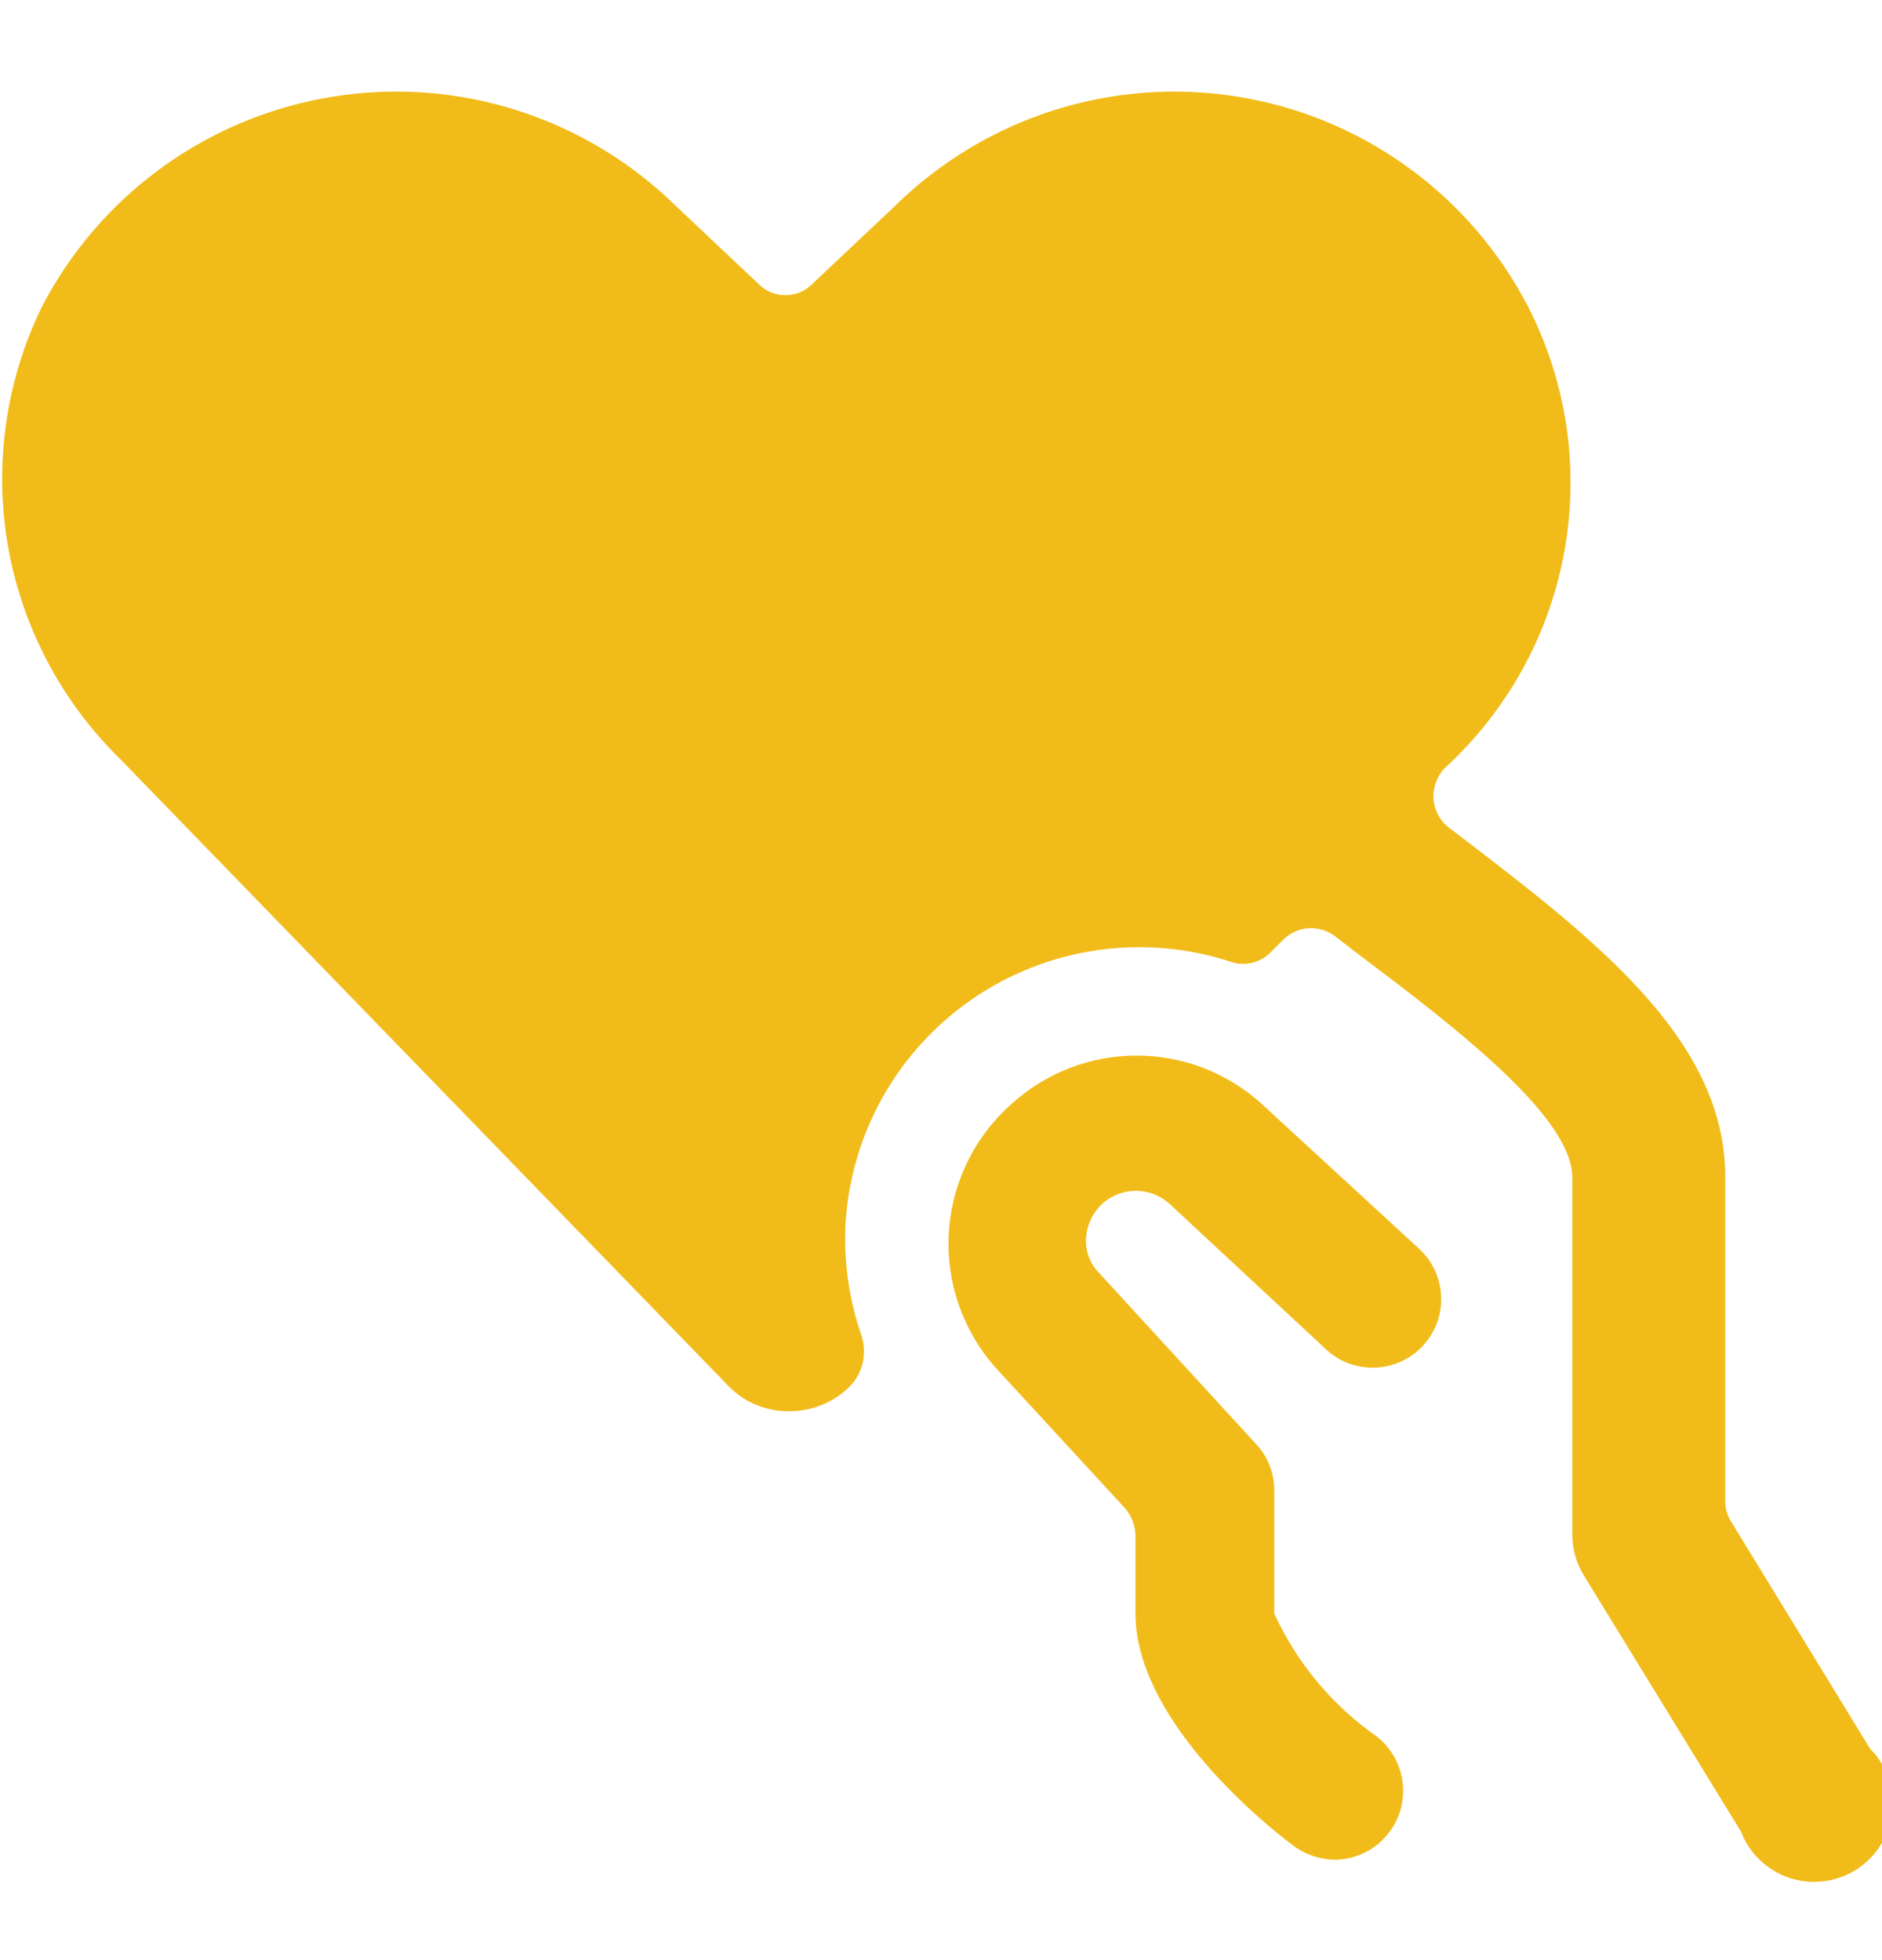
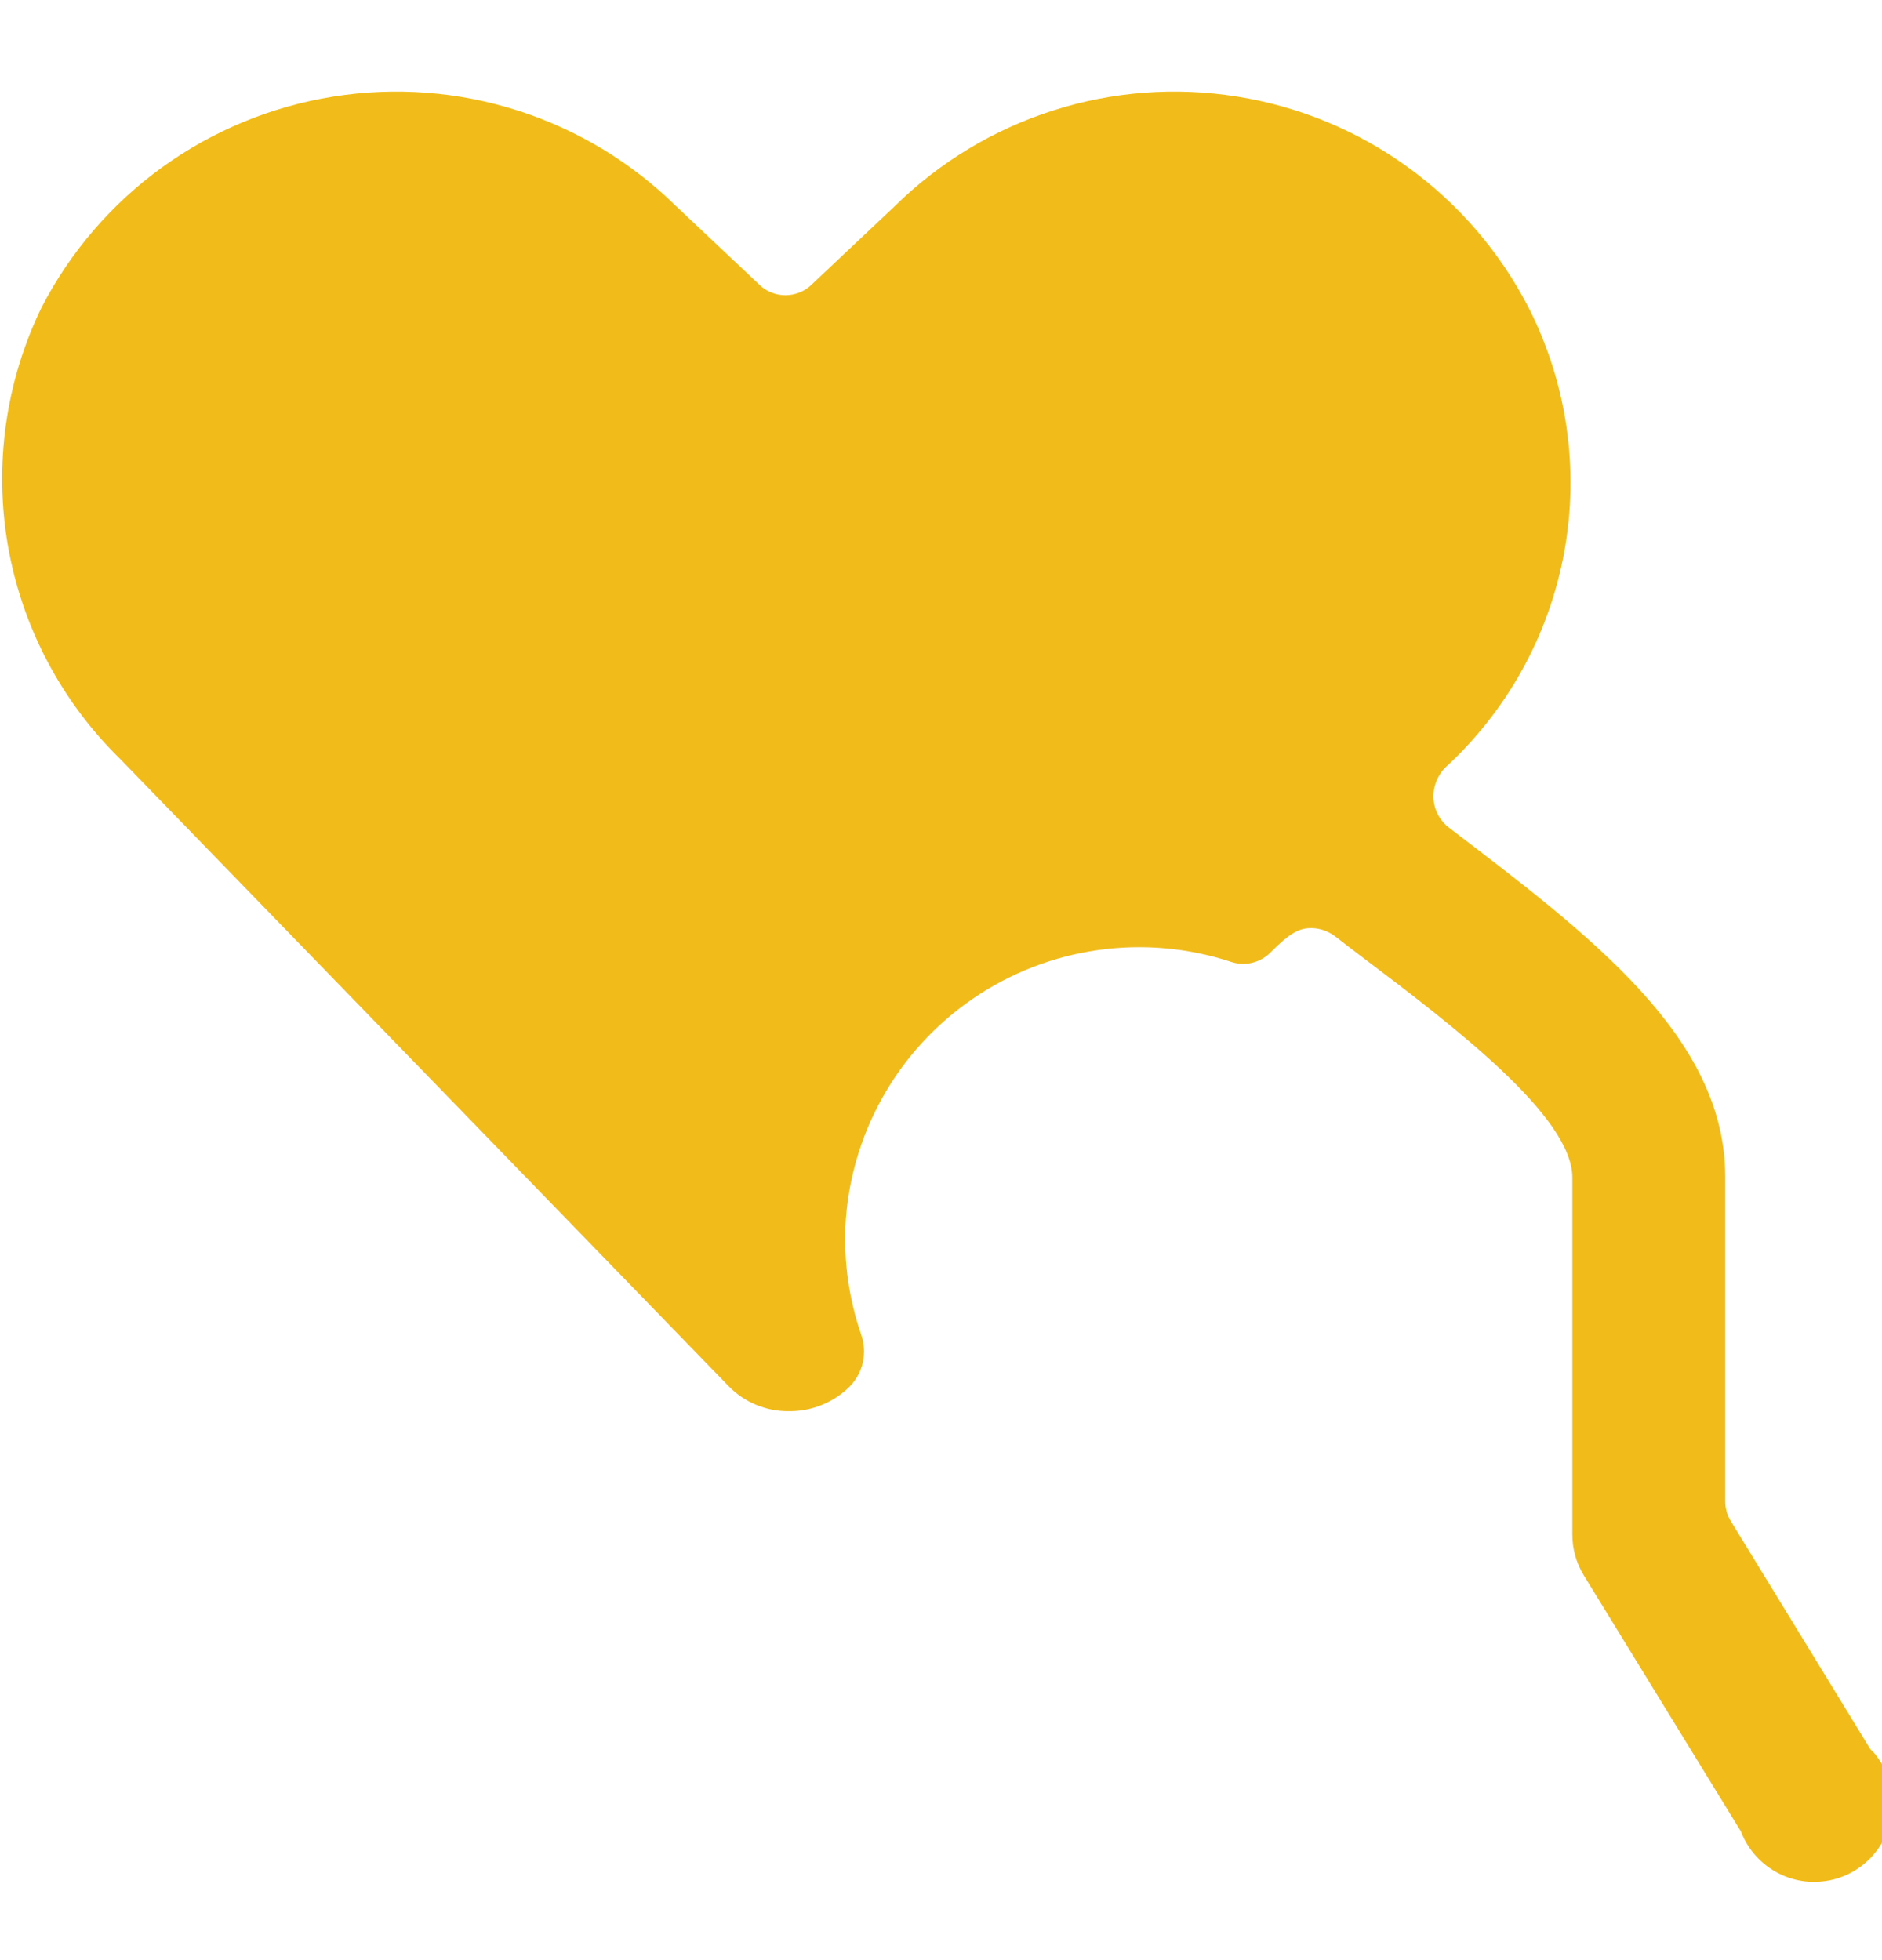
<svg xmlns="http://www.w3.org/2000/svg" width="24" height="25" viewBox="0 0 24 25" fill="none">
  <g clip-path="url(#clip0_40027103_73670)">
-     <path d="M23.851 22.309L22.071 19.399C22.023 19.321 21.999 19.231 22.001 19.139V15.009C22.001 13.229 20.291 11.939 18.481 10.559C18.424 10.516 18.377 10.462 18.343 10.4C18.308 10.338 18.287 10.27 18.281 10.199C18.275 10.127 18.285 10.053 18.309 9.985C18.333 9.916 18.371 9.853 18.421 9.799C19.218 9.071 19.755 8.102 19.948 7.04C20.142 5.978 19.981 4.881 19.491 3.919C19.125 3.211 18.599 2.599 17.954 2.133C17.309 1.666 16.563 1.357 15.777 1.232C14.99 1.106 14.185 1.167 13.427 1.41C12.669 1.653 11.978 2.07 11.411 2.629L10.351 3.629C10.261 3.717 10.141 3.765 10.016 3.765C9.89 3.765 9.77 3.717 9.681 3.629L8.621 2.629C8.052 2.07 7.361 1.653 6.602 1.41C5.843 1.167 5.037 1.106 4.25 1.232C3.463 1.357 2.716 1.666 2.07 2.132C1.424 2.599 0.897 3.211 0.531 3.919C0.072 4.863 -0.078 5.927 0.101 6.961C0.281 7.994 0.781 8.945 1.531 9.679L9.291 17.679C9.391 17.782 9.51 17.863 9.643 17.918C9.775 17.973 9.917 18.001 10.061 17.999C10.205 18.001 10.349 17.973 10.483 17.918C10.617 17.863 10.739 17.782 10.841 17.679C10.923 17.593 10.98 17.486 11.005 17.369C11.029 17.253 11.021 17.131 10.981 17.019C10.829 16.576 10.761 16.108 10.781 15.639C10.81 15.063 10.972 14.501 11.254 13.998C11.536 13.494 11.931 13.063 12.407 12.737C12.883 12.411 13.428 12.199 13.999 12.118C14.57 12.037 15.153 12.088 15.701 12.269C15.789 12.298 15.884 12.302 15.975 12.278C16.065 12.255 16.147 12.207 16.211 12.139L16.361 11.989C16.446 11.902 16.56 11.849 16.681 11.839C16.803 11.83 16.923 11.866 17.021 11.939L17.321 12.169C18.541 13.089 20.051 14.239 20.051 15.019V19.569C20.05 19.756 20.102 19.94 20.201 20.099L22.201 23.359C22.253 23.495 22.333 23.618 22.438 23.719C22.542 23.82 22.667 23.898 22.804 23.946C22.941 23.994 23.087 24.012 23.232 23.997C23.377 23.983 23.516 23.938 23.642 23.864C23.767 23.79 23.875 23.69 23.957 23.571C24.04 23.451 24.096 23.315 24.12 23.172C24.145 23.028 24.138 22.881 24.1 22.741C24.062 22.601 23.994 22.471 23.901 22.359L23.851 22.309Z" fill="#F1BC1A" />
-     <path d="M16.09 14.08C15.653 13.683 15.085 13.463 14.495 13.463C13.905 13.463 13.336 13.683 12.9 14.08C12.663 14.289 12.47 14.543 12.333 14.828C12.195 15.113 12.116 15.422 12.099 15.737C12.082 16.053 12.129 16.369 12.235 16.666C12.342 16.963 12.506 17.237 12.72 17.47L14.35 19.24C14.43 19.335 14.476 19.455 14.48 19.58V20.58C14.48 21.88 16 23.17 16.48 23.53C16.635 23.65 16.824 23.716 17.02 23.72C17.202 23.719 17.379 23.661 17.527 23.555C17.675 23.448 17.787 23.299 17.846 23.126C17.905 22.954 17.909 22.767 17.858 22.593C17.807 22.418 17.703 22.263 17.56 22.15C16.991 21.753 16.539 21.211 16.25 20.58V19.01C16.251 18.791 16.169 18.58 16.02 18.42L14.02 16.24C13.961 16.181 13.915 16.111 13.886 16.033C13.857 15.956 13.844 15.873 13.85 15.79C13.861 15.622 13.936 15.464 14.06 15.35C14.177 15.246 14.328 15.188 14.485 15.188C14.641 15.188 14.793 15.246 14.91 15.35L16.91 17.21C17.079 17.368 17.305 17.452 17.537 17.443C17.768 17.435 17.987 17.335 18.145 17.165C18.302 16.995 18.387 16.77 18.378 16.538C18.37 16.306 18.27 16.088 18.1 15.93L16.09 14.08Z" fill="#F1BC1A" />
+     <path d="M23.851 22.309L22.071 19.399C22.023 19.321 21.999 19.231 22.001 19.139V15.009C22.001 13.229 20.291 11.939 18.481 10.559C18.424 10.516 18.377 10.462 18.343 10.4C18.308 10.338 18.287 10.27 18.281 10.199C18.275 10.127 18.285 10.053 18.309 9.985C18.333 9.916 18.371 9.853 18.421 9.799C19.218 9.071 19.755 8.102 19.948 7.04C20.142 5.978 19.981 4.881 19.491 3.919C19.125 3.211 18.599 2.599 17.954 2.133C17.309 1.666 16.563 1.357 15.777 1.232C14.99 1.106 14.185 1.167 13.427 1.41C12.669 1.653 11.978 2.07 11.411 2.629L10.351 3.629C10.261 3.717 10.141 3.765 10.016 3.765C9.89 3.765 9.77 3.717 9.681 3.629L8.621 2.629C8.052 2.07 7.361 1.653 6.602 1.41C5.843 1.167 5.037 1.106 4.25 1.232C3.463 1.357 2.716 1.666 2.07 2.132C1.424 2.599 0.897 3.211 0.531 3.919C0.072 4.863 -0.078 5.927 0.101 6.961C0.281 7.994 0.781 8.945 1.531 9.679L9.291 17.679C9.391 17.782 9.51 17.863 9.643 17.918C9.775 17.973 9.917 18.001 10.061 17.999C10.205 18.001 10.349 17.973 10.483 17.918C10.617 17.863 10.739 17.782 10.841 17.679C10.923 17.593 10.98 17.486 11.005 17.369C11.029 17.253 11.021 17.131 10.981 17.019C10.829 16.576 10.761 16.108 10.781 15.639C10.81 15.063 10.972 14.501 11.254 13.998C11.536 13.494 11.931 13.063 12.407 12.737C12.883 12.411 13.428 12.199 13.999 12.118C14.57 12.037 15.153 12.088 15.701 12.269C15.789 12.298 15.884 12.302 15.975 12.278C16.065 12.255 16.147 12.207 16.211 12.139C16.446 11.902 16.56 11.849 16.681 11.839C16.803 11.83 16.923 11.866 17.021 11.939L17.321 12.169C18.541 13.089 20.051 14.239 20.051 15.019V19.569C20.05 19.756 20.102 19.94 20.201 20.099L22.201 23.359C22.253 23.495 22.333 23.618 22.438 23.719C22.542 23.82 22.667 23.898 22.804 23.946C22.941 23.994 23.087 24.012 23.232 23.997C23.377 23.983 23.516 23.938 23.642 23.864C23.767 23.79 23.875 23.69 23.957 23.571C24.04 23.451 24.096 23.315 24.12 23.172C24.145 23.028 24.138 22.881 24.1 22.741C24.062 22.601 23.994 22.471 23.901 22.359L23.851 22.309Z" fill="#F1BC1A" />
  </g>
  <defs>
    <clipPath id="clip0_40027103_73670">
      <rect width="24" height="24" fill="white" transform="translate(0 0.5)" />
    </clipPath>
  </defs>
</svg>